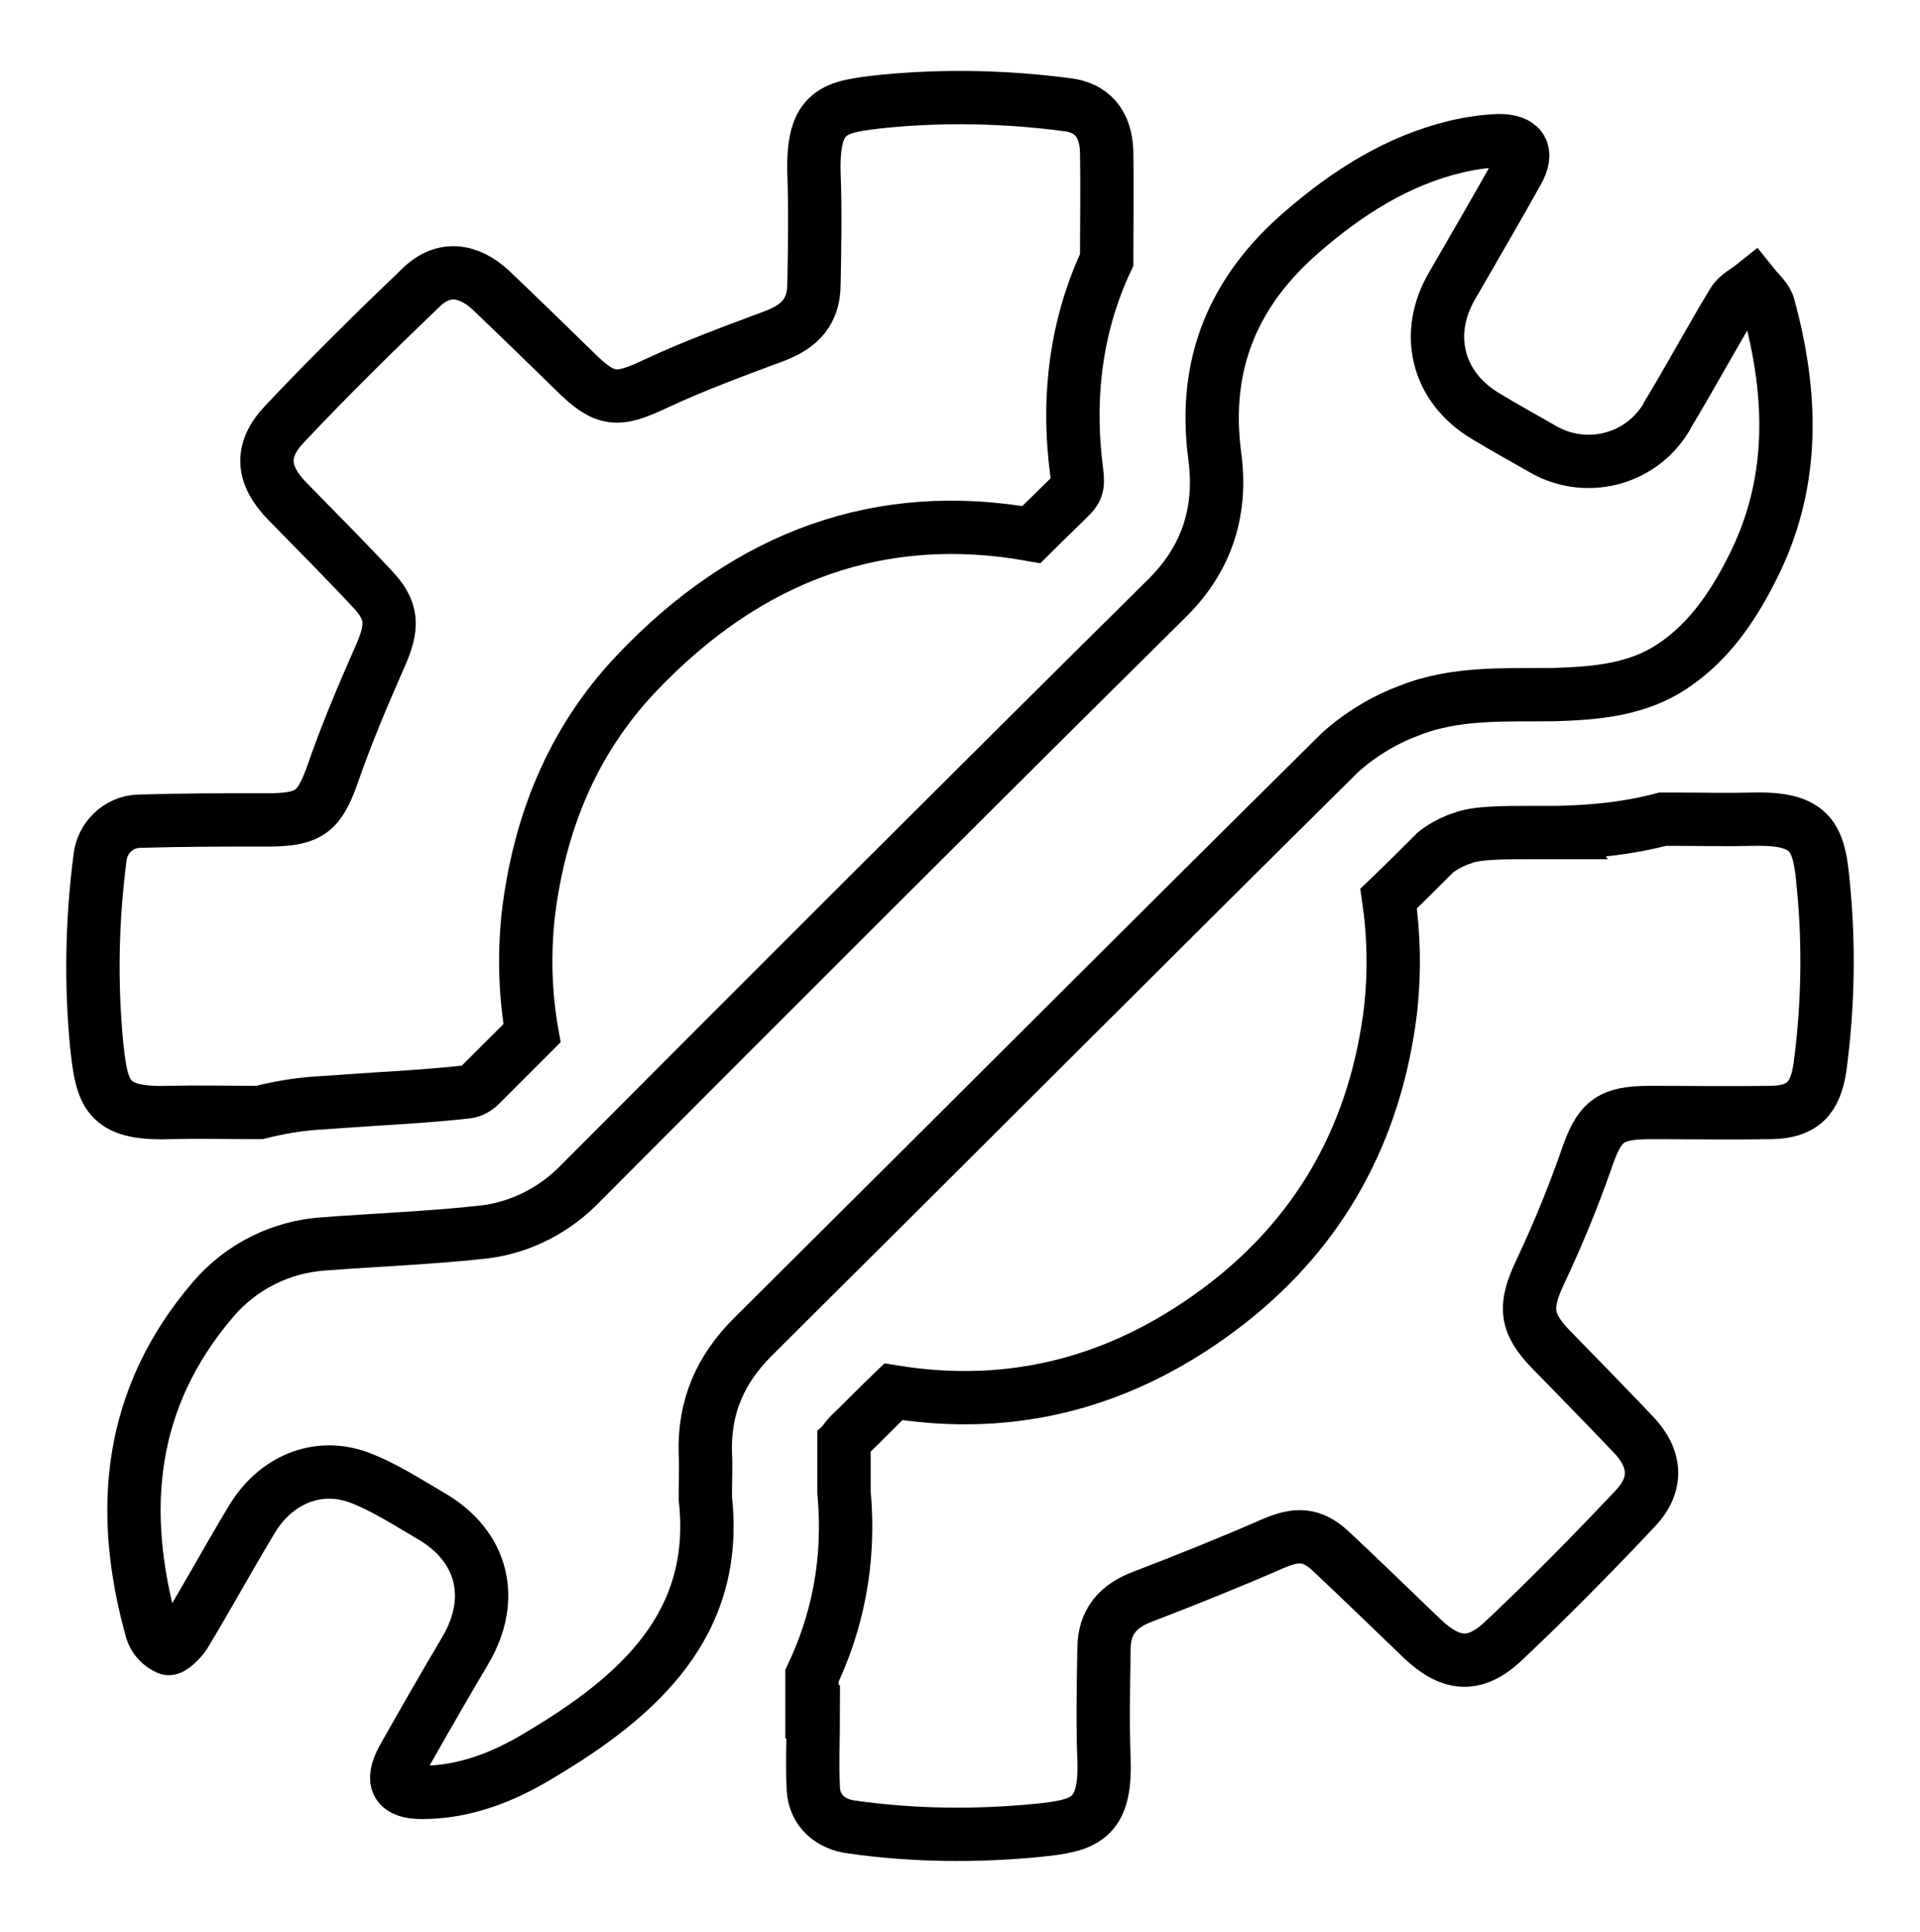
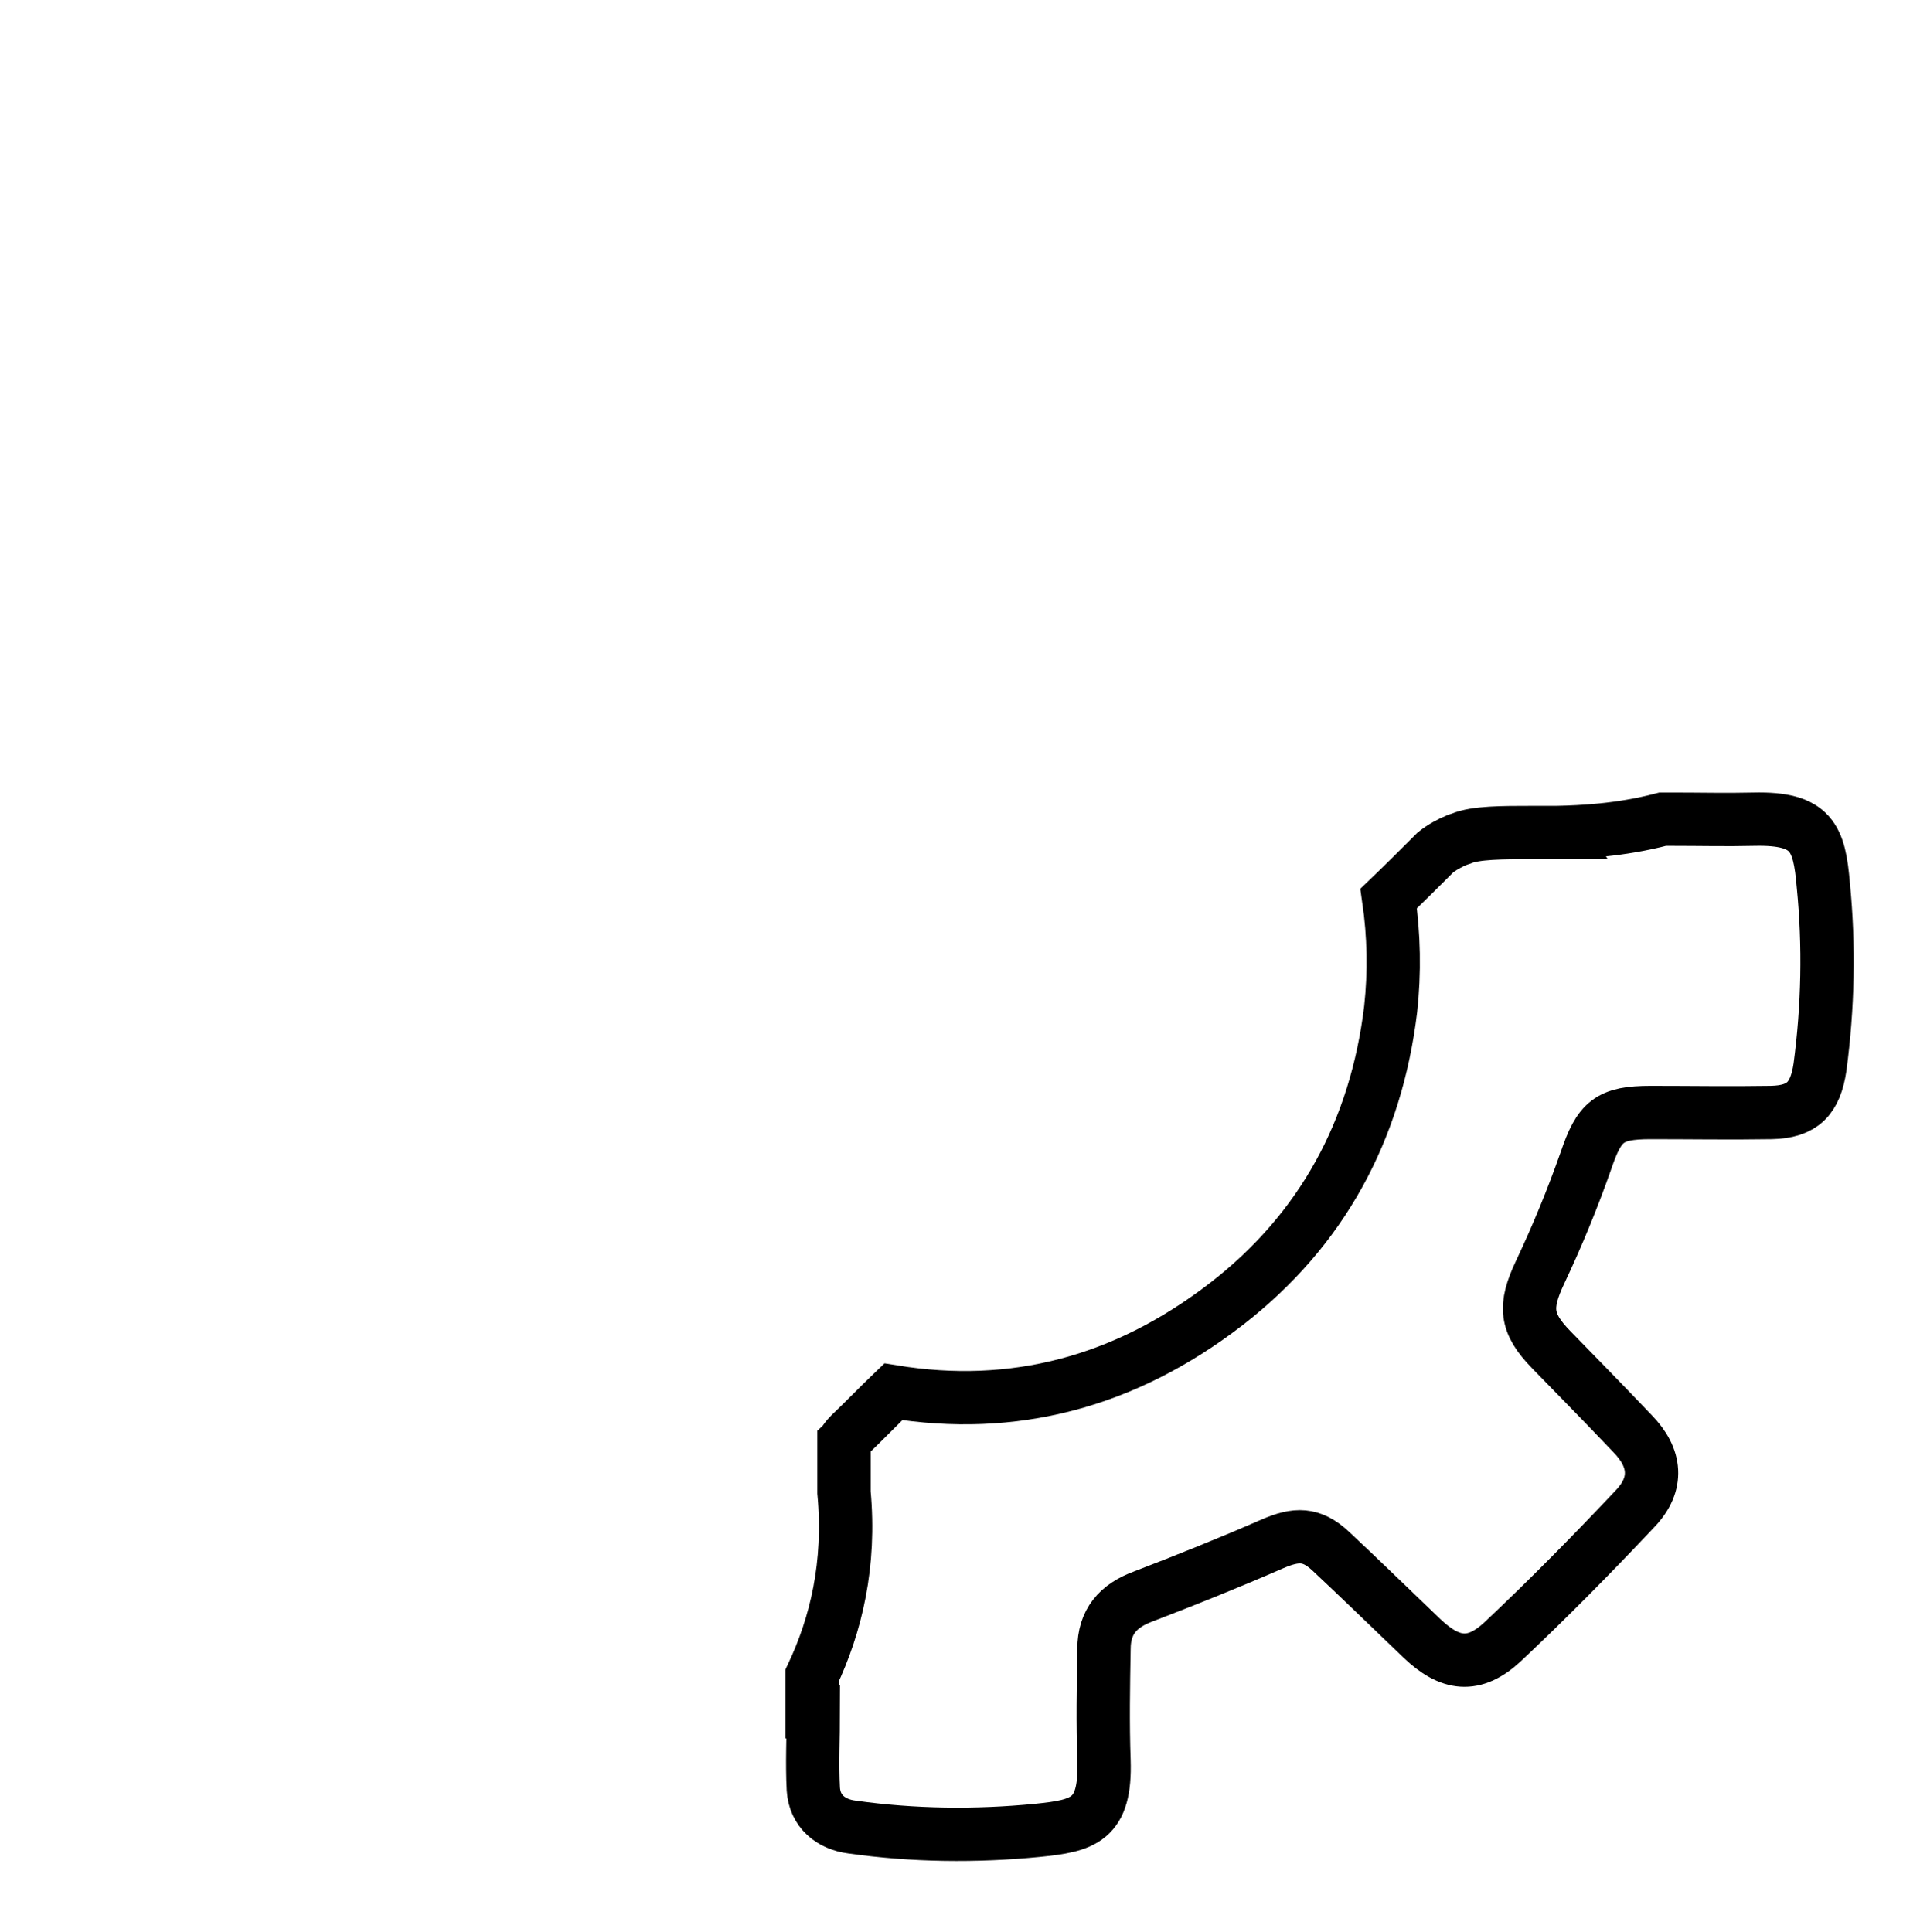
<svg xmlns="http://www.w3.org/2000/svg" version="1.1" id="Layer_1" x="0px" y="0px" viewBox="0 0 288 289.8" style="enable-background:new 0 0 288 289.8;" xml:space="preserve">
  <style type="text/css">
	.st0{fill:none;stroke:#000000;stroke-width:8;stroke-miterlimit:10;}
</style>
  <title>mep service-01</title>
-   <path class="st0" d="M105.8,224.8c2.1,18.9-10,29.7-25,38.6c-5.3,3.2-11.1,5.5-17.5,5.5c-3.8,0-4.7-1.6-2.9-5  c3.1-5.5,6.2-10.9,9.4-16.3c4.6-7.8,2.6-15.7-5.2-20.2c-3.6-2.1-7.1-4.4-10.9-5.8c-6.2-2.2-12.4,0.5-15.9,6.3s-6.6,11.5-10.1,17.3  c-0.6,0.9-2,2.3-2.5,2.1c-1.1-0.5-2-1.4-2.4-2.6c-5.1-18.1-3.5-35,9.2-49.8c4.2-4.9,10.2-7.9,16.7-8.3c8-0.6,16.1-0.9,24.1-1.8  c5.5-0.7,10.6-3.4,14.4-7.4c29.2-29.3,58.4-58.5,87.8-87.6c6.3-6.2,8.3-13.5,7.2-21.5c-1.8-13.8,2.9-24.7,13.1-33.5  c6.8-5.9,14.3-10.7,23.1-12.8c2.1-0.5,4.2-0.8,6.4-0.9c3.5,0,4.5,1.7,2.8,4.7c-3.2,5.7-6.5,11.4-9.8,17.1c-4.2,7.2-2.2,15.2,5,19.5  c2.8,1.7,5.7,3.3,8.5,4.9c6.4,3.8,14.7,1.8,18.6-4.6c0.1-0.1,0.1-0.2,0.2-0.4c3.4-5.6,6.5-11.4,9.9-17c0.6-1,2-1.7,3-2.5  c0.8,1,2,2,2.3,3.2c3.5,12.9,4,25.7-1.9,38.1c-3,6.2-6.7,12-12.6,15.9c-5.3,3.5-11.4,4-17.5,4.2c-7.4,0.1-14.9-0.4-21.9,2.4  c-3.8,1.4-7.4,3.6-10.4,6.3c-29.4,29.1-58.7,58.5-88.1,87.7c-4.9,4.9-7.3,10.5-7.1,17.4C105.9,219.8,105.8,221.9,105.8,224.8z" />
  <path class="st0" d="M233.7,124.9c-1.3,0-2.6,0-4,0c-4.3,0-8.4,0-10.5,0.9l-0.3,0.1l-0.3,0.1c-1.2,0.5-2.3,1.1-3.3,1.9  c-2.3,2.3-4.6,4.6-7,6.9c0.8,5.5,0.9,11.1,0.3,16.6c-2.2,18.2-10.3,33.1-24.6,44.2c-15.4,11.9-32.1,16.1-50,13.2  c-2.2,2.1-4.3,4.3-6.5,6.4c-0.6,0.6-0.8,1-0.9,1.1c0,0,0,0.2,0,0.6l0,0.3l0,0.3c0,1.3,0,2.7,0,4.2c0,0.7,0,1.4,0,2.2  c1,10.8-1.2,19.9-4.8,27.5c0,1.8,0,3.6,0,5.4h0.2c0,3.9-0.2,7.7,0,11.6c0.2,3.3,2.6,5.3,5.8,5.7c9.2,1.3,18.6,1.4,27.8,0.5  c6.9-0.7,10.3-1.5,10-10.5c-0.2-5.5-0.1-11.1,0-16.7c0-4.1,2.1-6.5,5.9-7.9c6.5-2.5,13-5.1,19.4-7.9c3.5-1.5,5.8-1.6,8.7,1.1  c4.6,4.3,9.1,8.7,13.7,13.1c4.2,4,7.8,4.5,12.1,0.5c6.8-6.4,13.4-13.1,19.9-20c3.5-3.7,3.1-7.6-0.4-11.2c-4-4.2-8.1-8.4-12.2-12.6  c-3.9-4-4.1-6.5-1.7-11.6c2.6-5.5,4.9-11.1,6.9-16.8c2-5.9,3.5-7.2,9.7-7.2c6,0,12,0.1,18.1,0c4.7-0.1,6.6-2.1,7.3-6.8  c1.2-9,1.4-18.2,0.5-27.3c-0.6-7.1-1.7-10.1-10.4-9.9c-4,0.1-8.1,0-12.2,0c-0.5,0-1,0-1.5,0c-6.5,1.7-12.2,1.9-15.7,2L233.7,124.9z" />
-   <path class="st0" d="M56.2,164.9c4.9-0.3,9.5-0.6,13.9-1.1c0.7-0.1,1.4-0.5,1.9-1l0.2-0.2l7.6-7.6c-1-5.7-1.2-11.4-0.6-17.4  c1.6-13.9,6.6-26.3,16.1-36.4c17-18,36.9-25,59.4-21c1.9-1.9,3.8-3.7,5.7-5.6c1-1,1.4-1.5,1.1-3.8c-1.5-11.5,0-22.2,4.5-31.8  c0-5.4,0.1-10.7,0-16.2c-0.1-4.3-2.3-6.7-6-7.1c-9.1-1.2-18.4-1.4-27.5-0.5c-7.3,0.8-10.7,1.2-10.4,10.9c0.2,5.5,0.1,10.9,0,16.4  c0,4.2-2,6.4-5.9,7.9c-5.9,2.2-11.9,4.4-17.7,7.1c-5.9,2.8-7.7,2.8-12.4-1.9c-4.1-4-8.2-8-12.4-12c-3.4-3.2-7.2-3.7-10.5-0.5  c-7,6.7-13.9,13.5-20.5,20.5c-3.8,4-3.4,7.7,0.4,11.6c4.2,4.3,8.5,8.6,12.6,13C59,91.6,59,94,57,98.5c-2.6,5.9-5.1,11.8-7.2,17.9  c-1.9,5.2-3.3,6.5-9,6.6c-6.7,0-13.4,0-20,0.2c-3,0.1-5.5,2.5-5.8,5.5c-1.2,9.3-1.4,18.7-0.5,28.1c0.8,7.2,1.4,10.4,10.8,10.1  c4.5-0.1,9,0,13.6,0c2.8-0.7,5.6-1.2,8.5-1.4C50.3,165.3,53.3,165.1,56.2,164.9z" />
</svg>